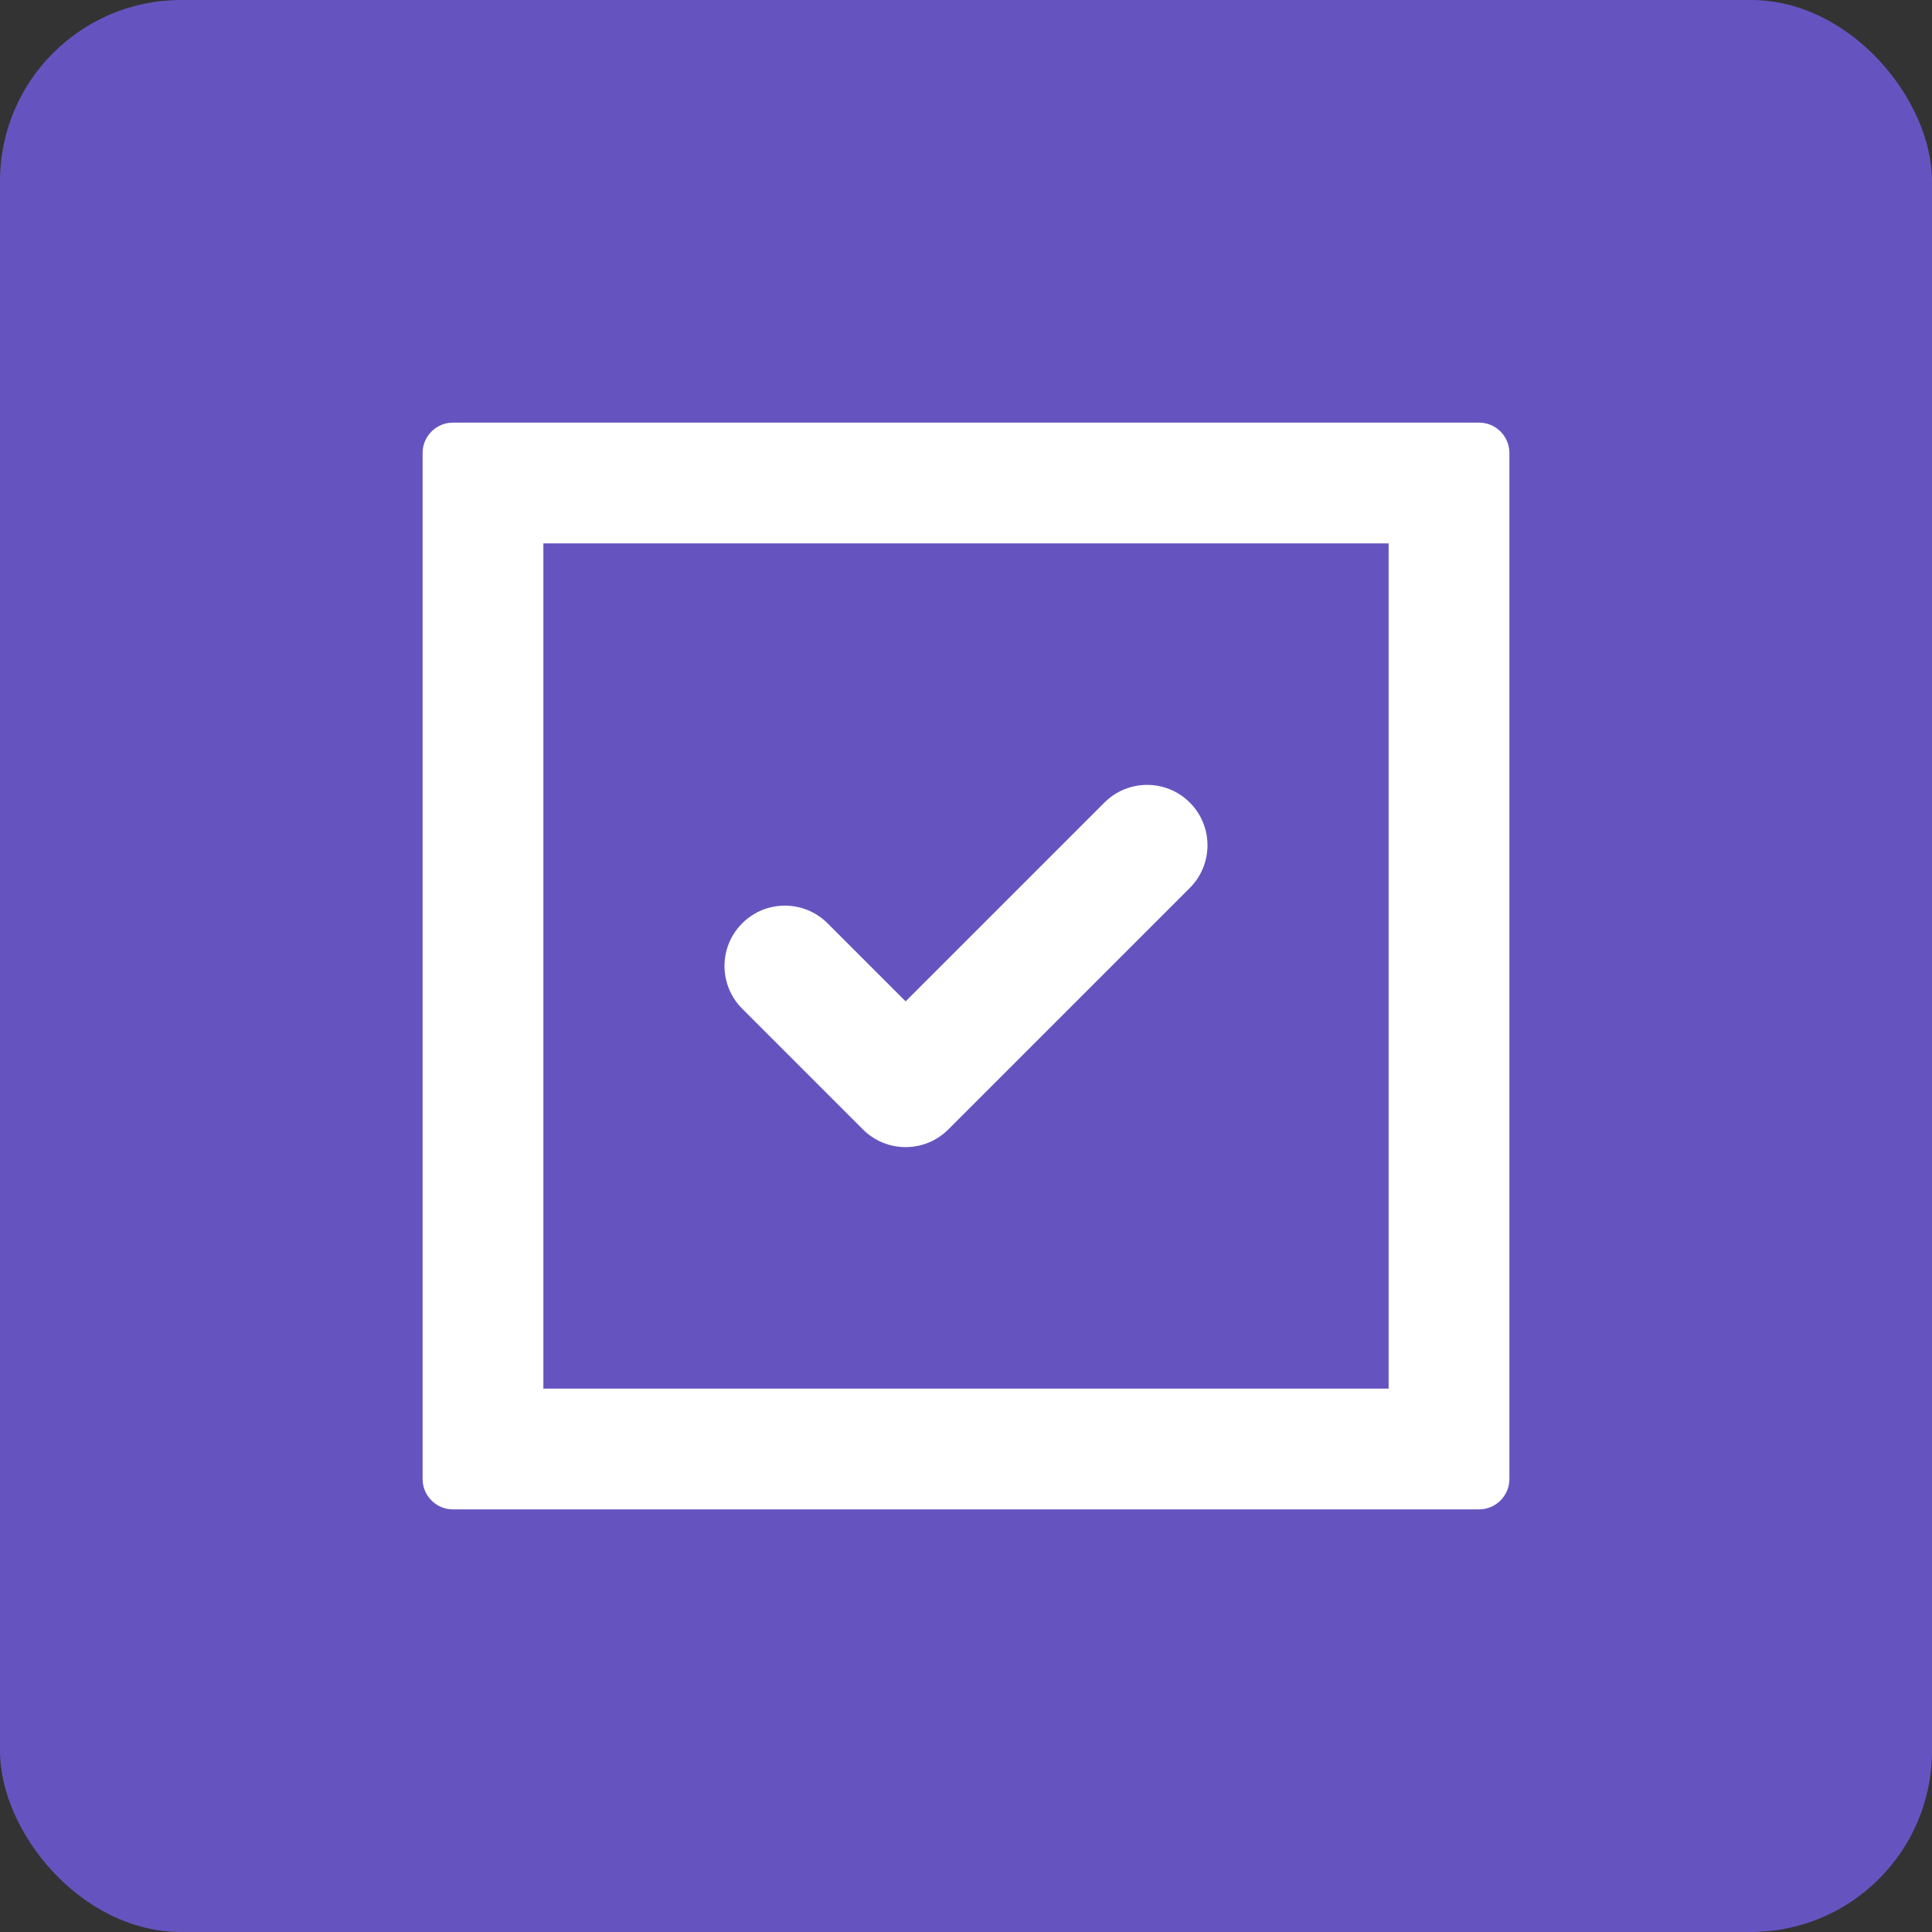
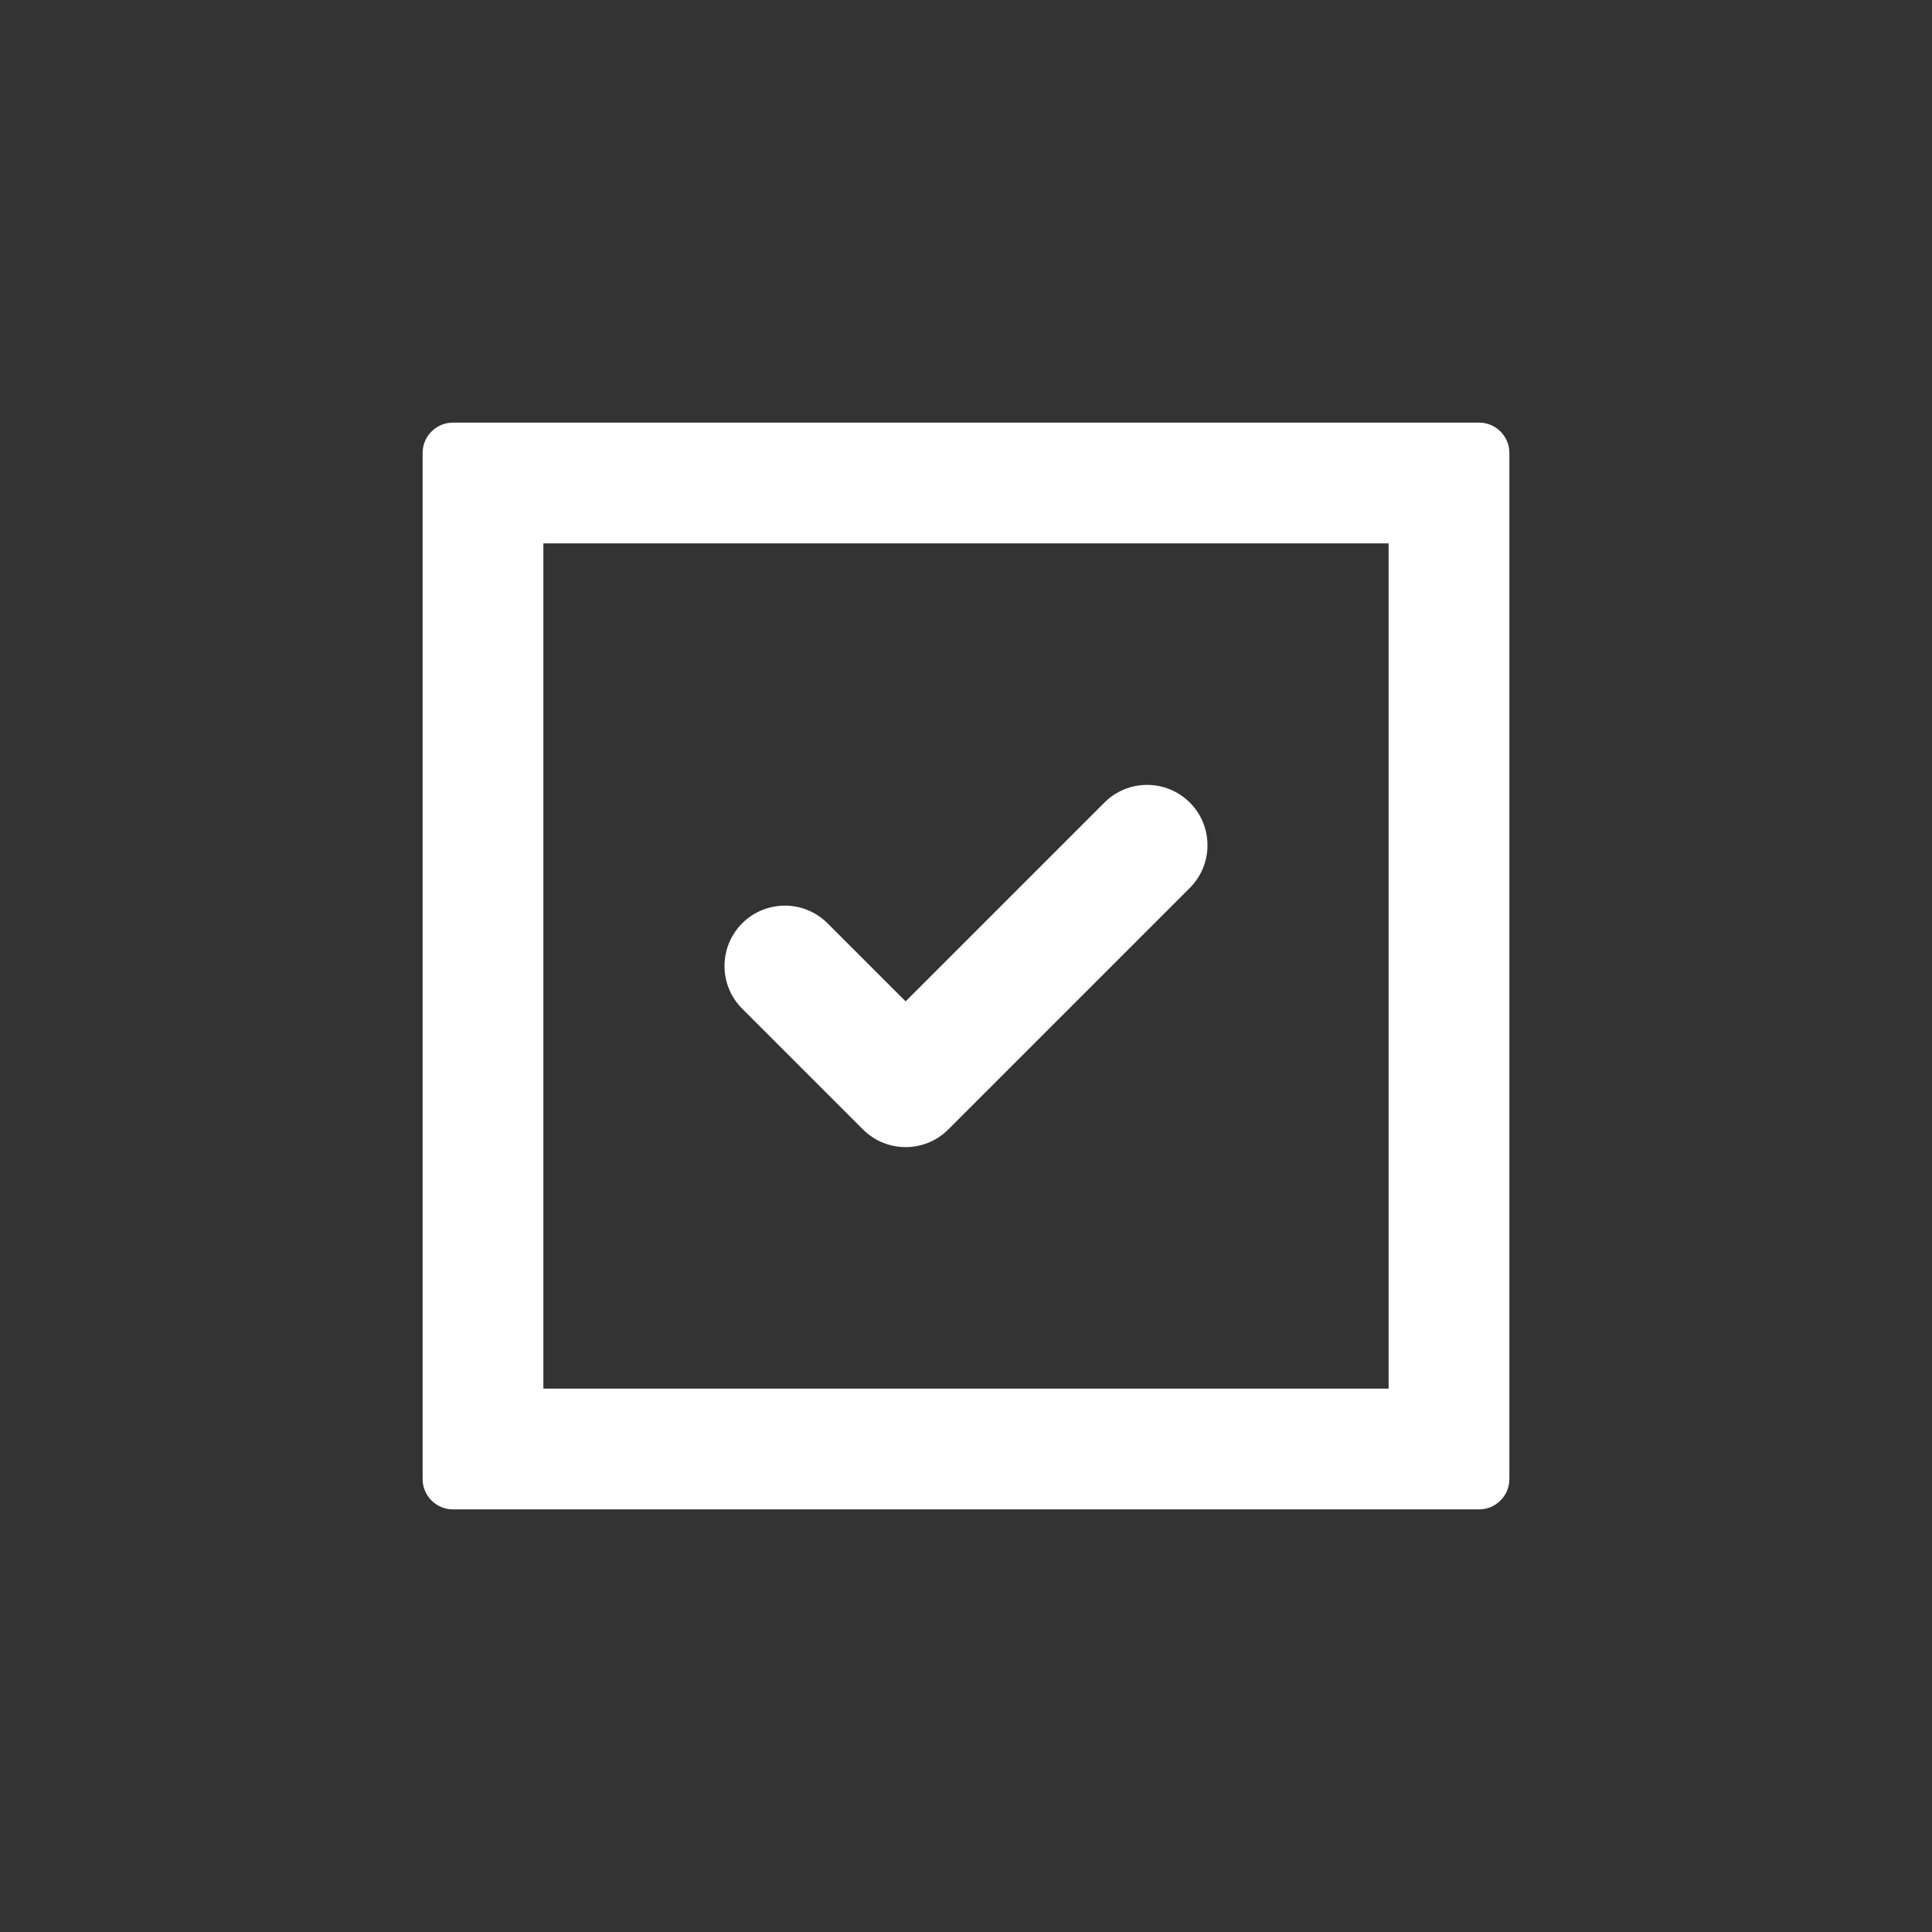
<svg xmlns="http://www.w3.org/2000/svg" xmlns:xlink="http://www.w3.org/1999/xlink" width="64" height="64" viewBox="0 0 64 64">
  <rect x="0" y="0" width="64" height="64" fill="#333333" stroke="none" />
  <defs>
    <path id="taskicon_p300-a" d="M49,14 C49.552,14 50,14.455 50,15 L50,49 C50,49.552 49.545,50 49,50 L15,50 C14.448,50 14,49.545 14,49 L14,15 C14,14.448 14.455,14 15,14 L49,14 Z M46,18 L18,18 L18,46 L46,46 L46,18 Z M36.586,26.586 C37.367,25.805 38.633,25.805 39.414,26.586 C40.195,27.367 40.195,28.633 39.414,29.414 L39.414,29.414 L31.414,37.414 C30.633,38.195 29.367,38.195 28.586,37.414 L28.586,37.414 L24.586,33.414 C23.805,32.633 23.805,31.367 24.586,30.586 C25.367,29.805 26.633,29.805 27.414,30.586 L27.414,30.586 L30,33.172 Z" />
  </defs>
  <g fill="none" fill-rule="evenodd">
-     <rect width="64" height="64" fill="#6554C0" rx="6" />
    <use fill="#FFF" xlink:href="#taskicon_p300-a" />
  </g>
</svg>